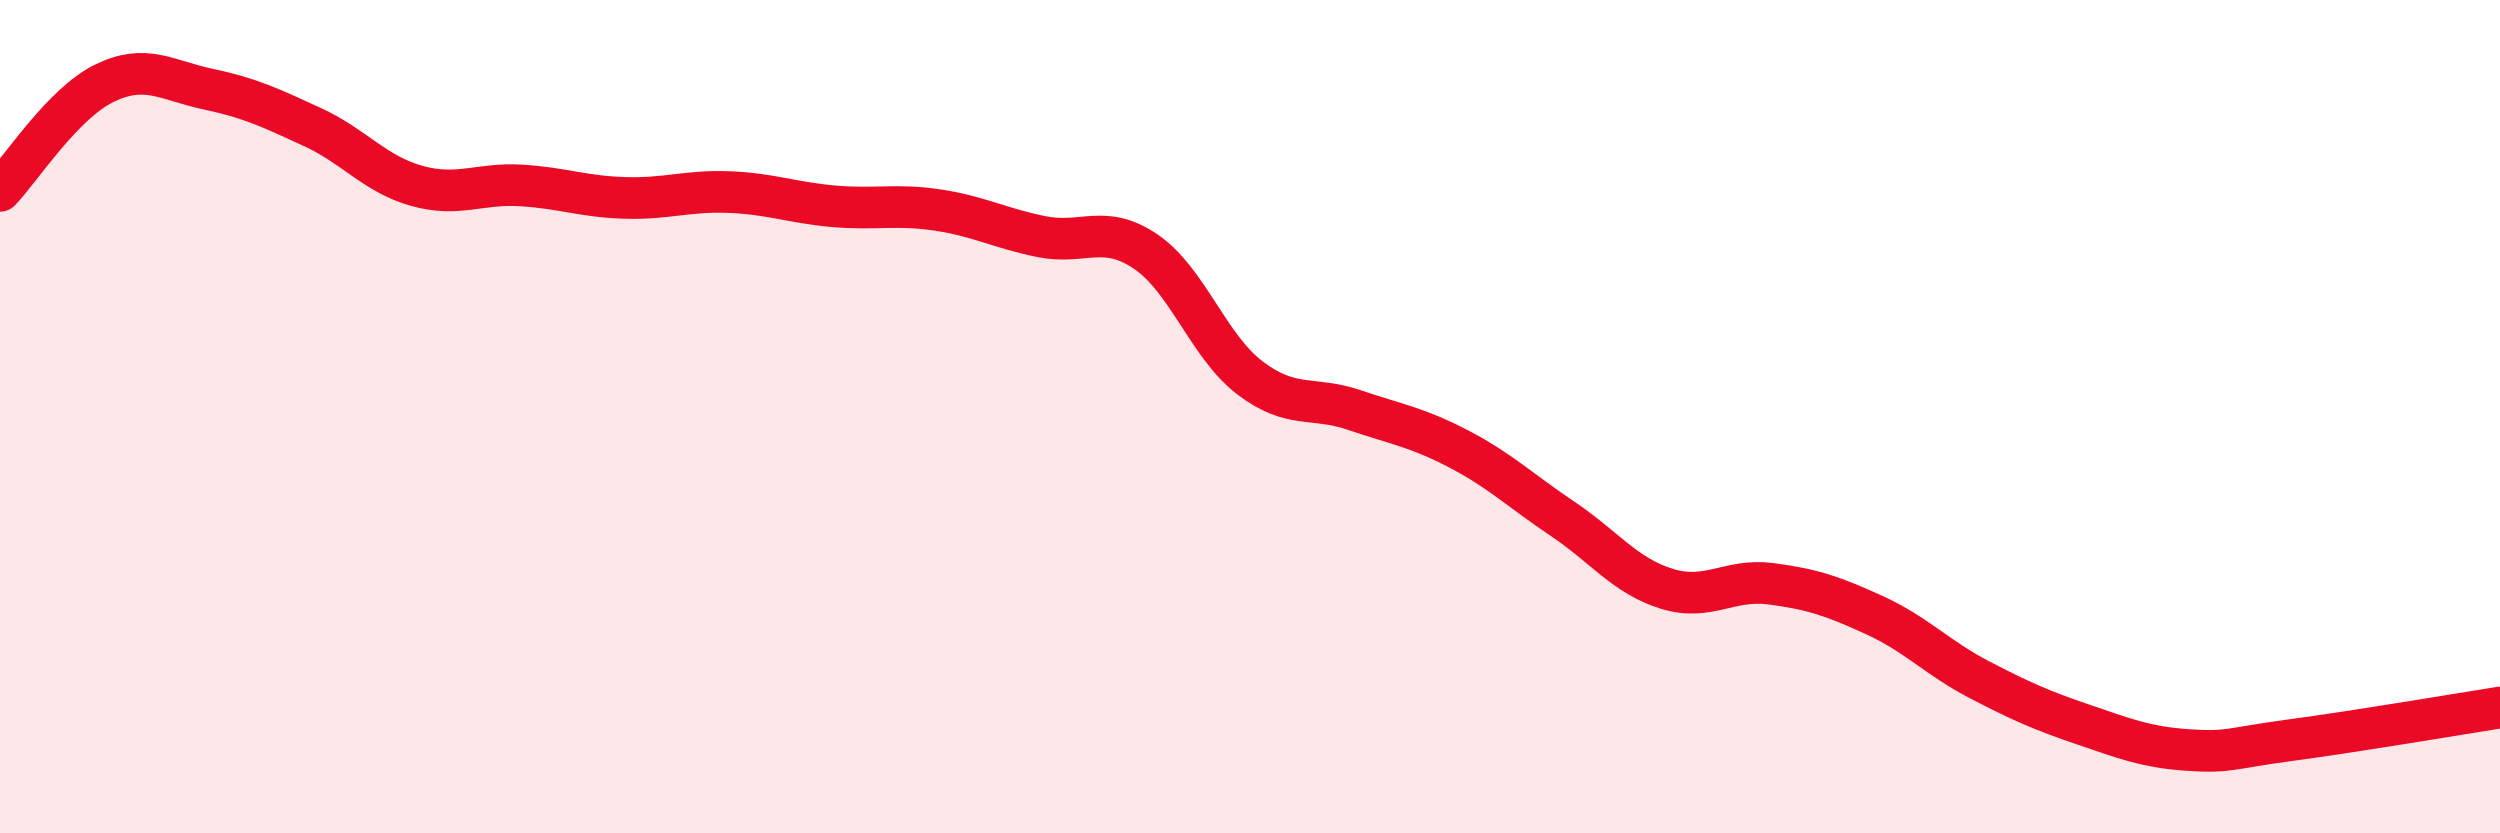
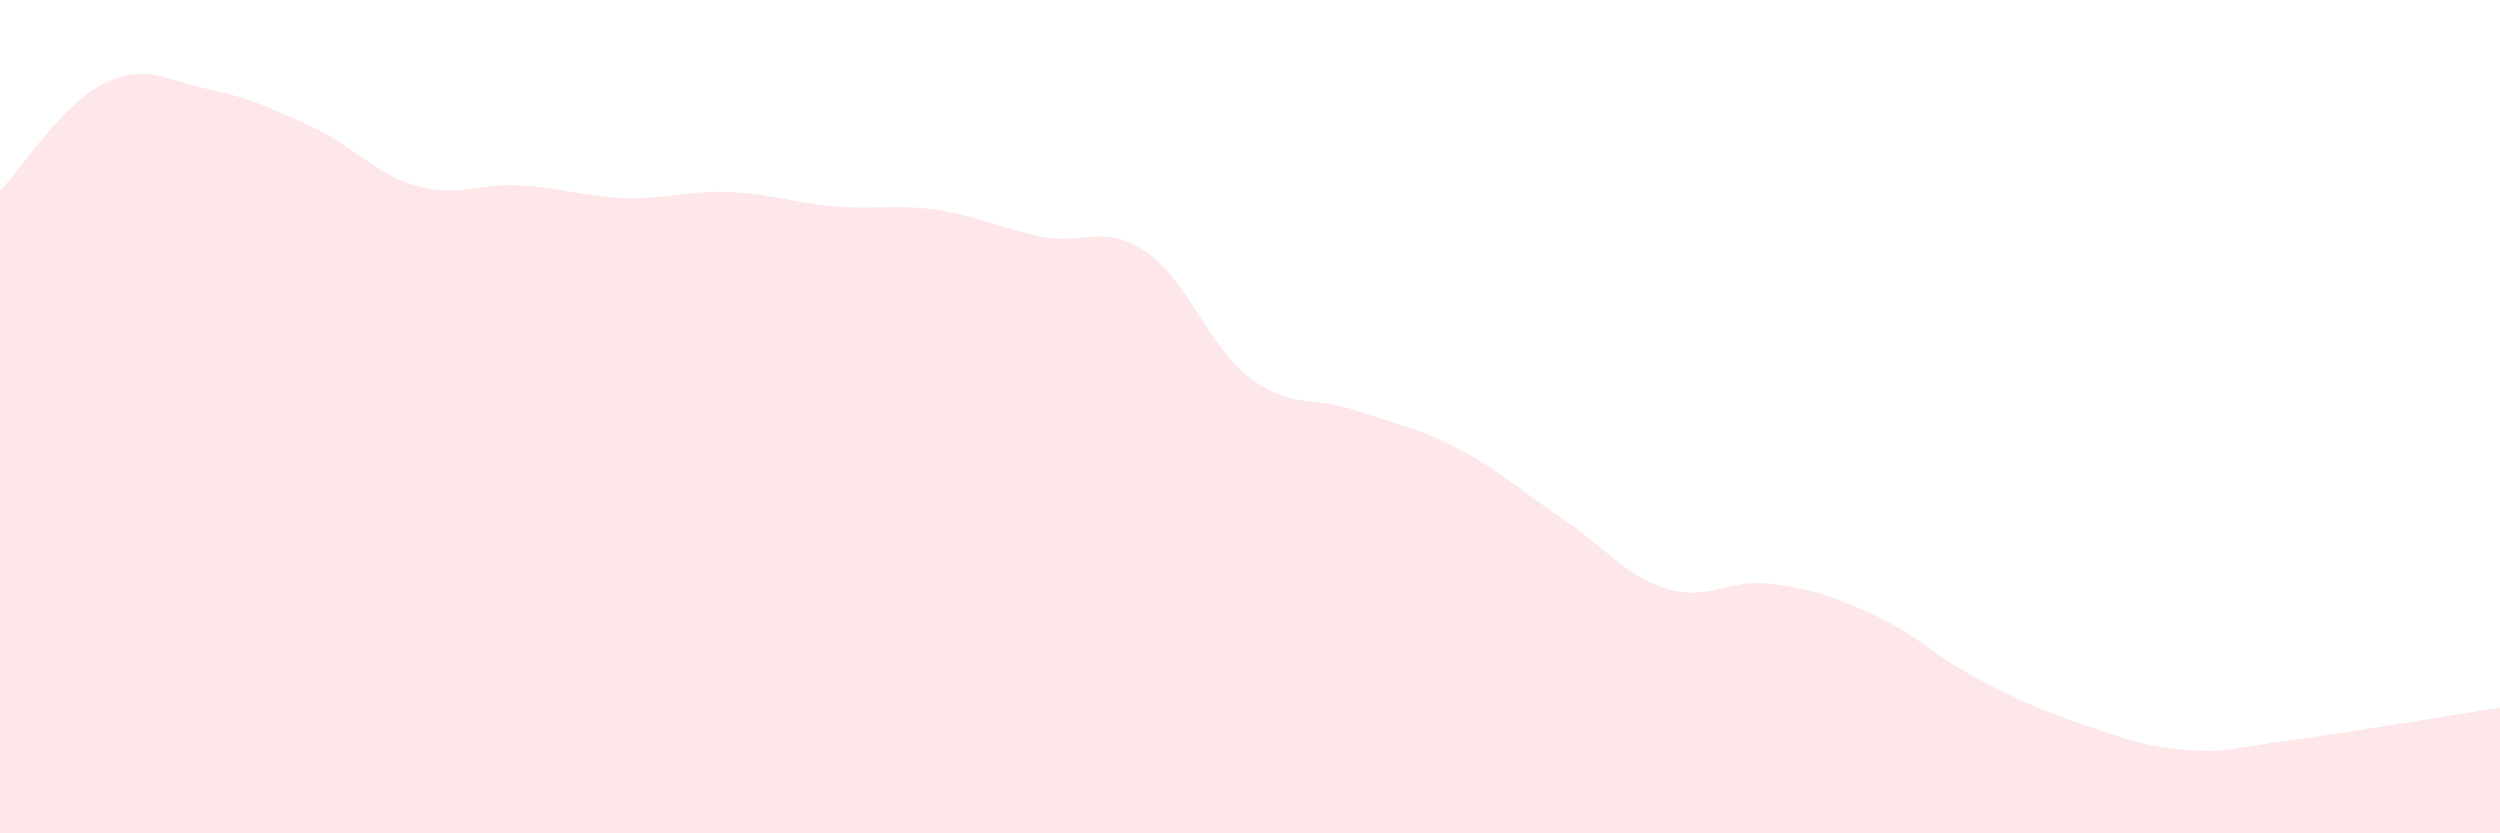
<svg xmlns="http://www.w3.org/2000/svg" width="60" height="20" viewBox="0 0 60 20">
  <path d="M 0,4.58 C 0.5,4.06 1.5,2.49 2.5,2 C 3.5,1.51 4,1.93 5,2.14 C 6,2.35 6.5,2.59 7.5,3.05 C 8.5,3.51 9,4.18 10,4.46 C 11,4.74 11.5,4.39 12.5,4.45 C 13.5,4.51 14,4.72 15,4.75 C 16,4.78 16.5,4.57 17.5,4.61 C 18.5,4.65 19,4.86 20,4.95 C 21,5.04 21.5,4.89 22.5,5.04 C 23.5,5.19 24,5.48 25,5.68 C 26,5.88 26.5,5.36 27.5,6.04 C 28.5,6.72 29,8.31 30,9.07 C 31,9.83 31.5,9.5 32.5,9.84 C 33.5,10.18 34,10.25 35,10.77 C 36,11.29 36.5,11.78 37.5,12.45 C 38.5,13.12 39,13.82 40,14.13 C 41,14.44 41.5,13.88 42.5,14.01 C 43.5,14.14 44,14.31 45,14.77 C 46,15.23 46.5,15.79 47.5,16.31 C 48.5,16.83 49,17.05 50,17.39 C 51,17.73 51.5,17.93 52.5,18 C 53.5,18.07 53.5,17.96 55,17.76 C 56.5,17.56 59,17.14 60,16.98L60 20L0 20Z" fill="#EB0A25" opacity="0.1" stroke-linecap="round" stroke-linejoin="round" />
-   <path d="M 0,4.58 C 0.5,4.06 1.5,2.49 2.5,2 C 3.5,1.51 4,1.93 5,2.14 C 6,2.35 6.5,2.59 7.5,3.05 C 8.5,3.51 9,4.18 10,4.46 C 11,4.74 11.5,4.39 12.5,4.45 C 13.5,4.51 14,4.72 15,4.75 C 16,4.78 16.5,4.57 17.5,4.61 C 18.5,4.65 19,4.86 20,4.95 C 21,5.04 21.5,4.89 22.5,5.04 C 23.5,5.19 24,5.48 25,5.68 C 26,5.88 26.5,5.36 27.5,6.04 C 28.5,6.72 29,8.31 30,9.07 C 31,9.83 31.5,9.5 32.5,9.84 C 33.5,10.18 34,10.25 35,10.77 C 36,11.29 36.5,11.78 37.5,12.45 C 38.5,13.12 39,13.82 40,14.13 C 41,14.44 41.5,13.88 42.5,14.01 C 43.5,14.14 44,14.31 45,14.77 C 46,15.23 46.5,15.79 47.5,16.31 C 48.5,16.83 49,17.05 50,17.39 C 51,17.73 51.5,17.93 52.5,18 C 53.5,18.07 53.5,17.96 55,17.76 C 56.5,17.56 59,17.14 60,16.98" stroke="#EB0A25" stroke-width="1" fill="none" stroke-linecap="round" stroke-linejoin="round" />
</svg>